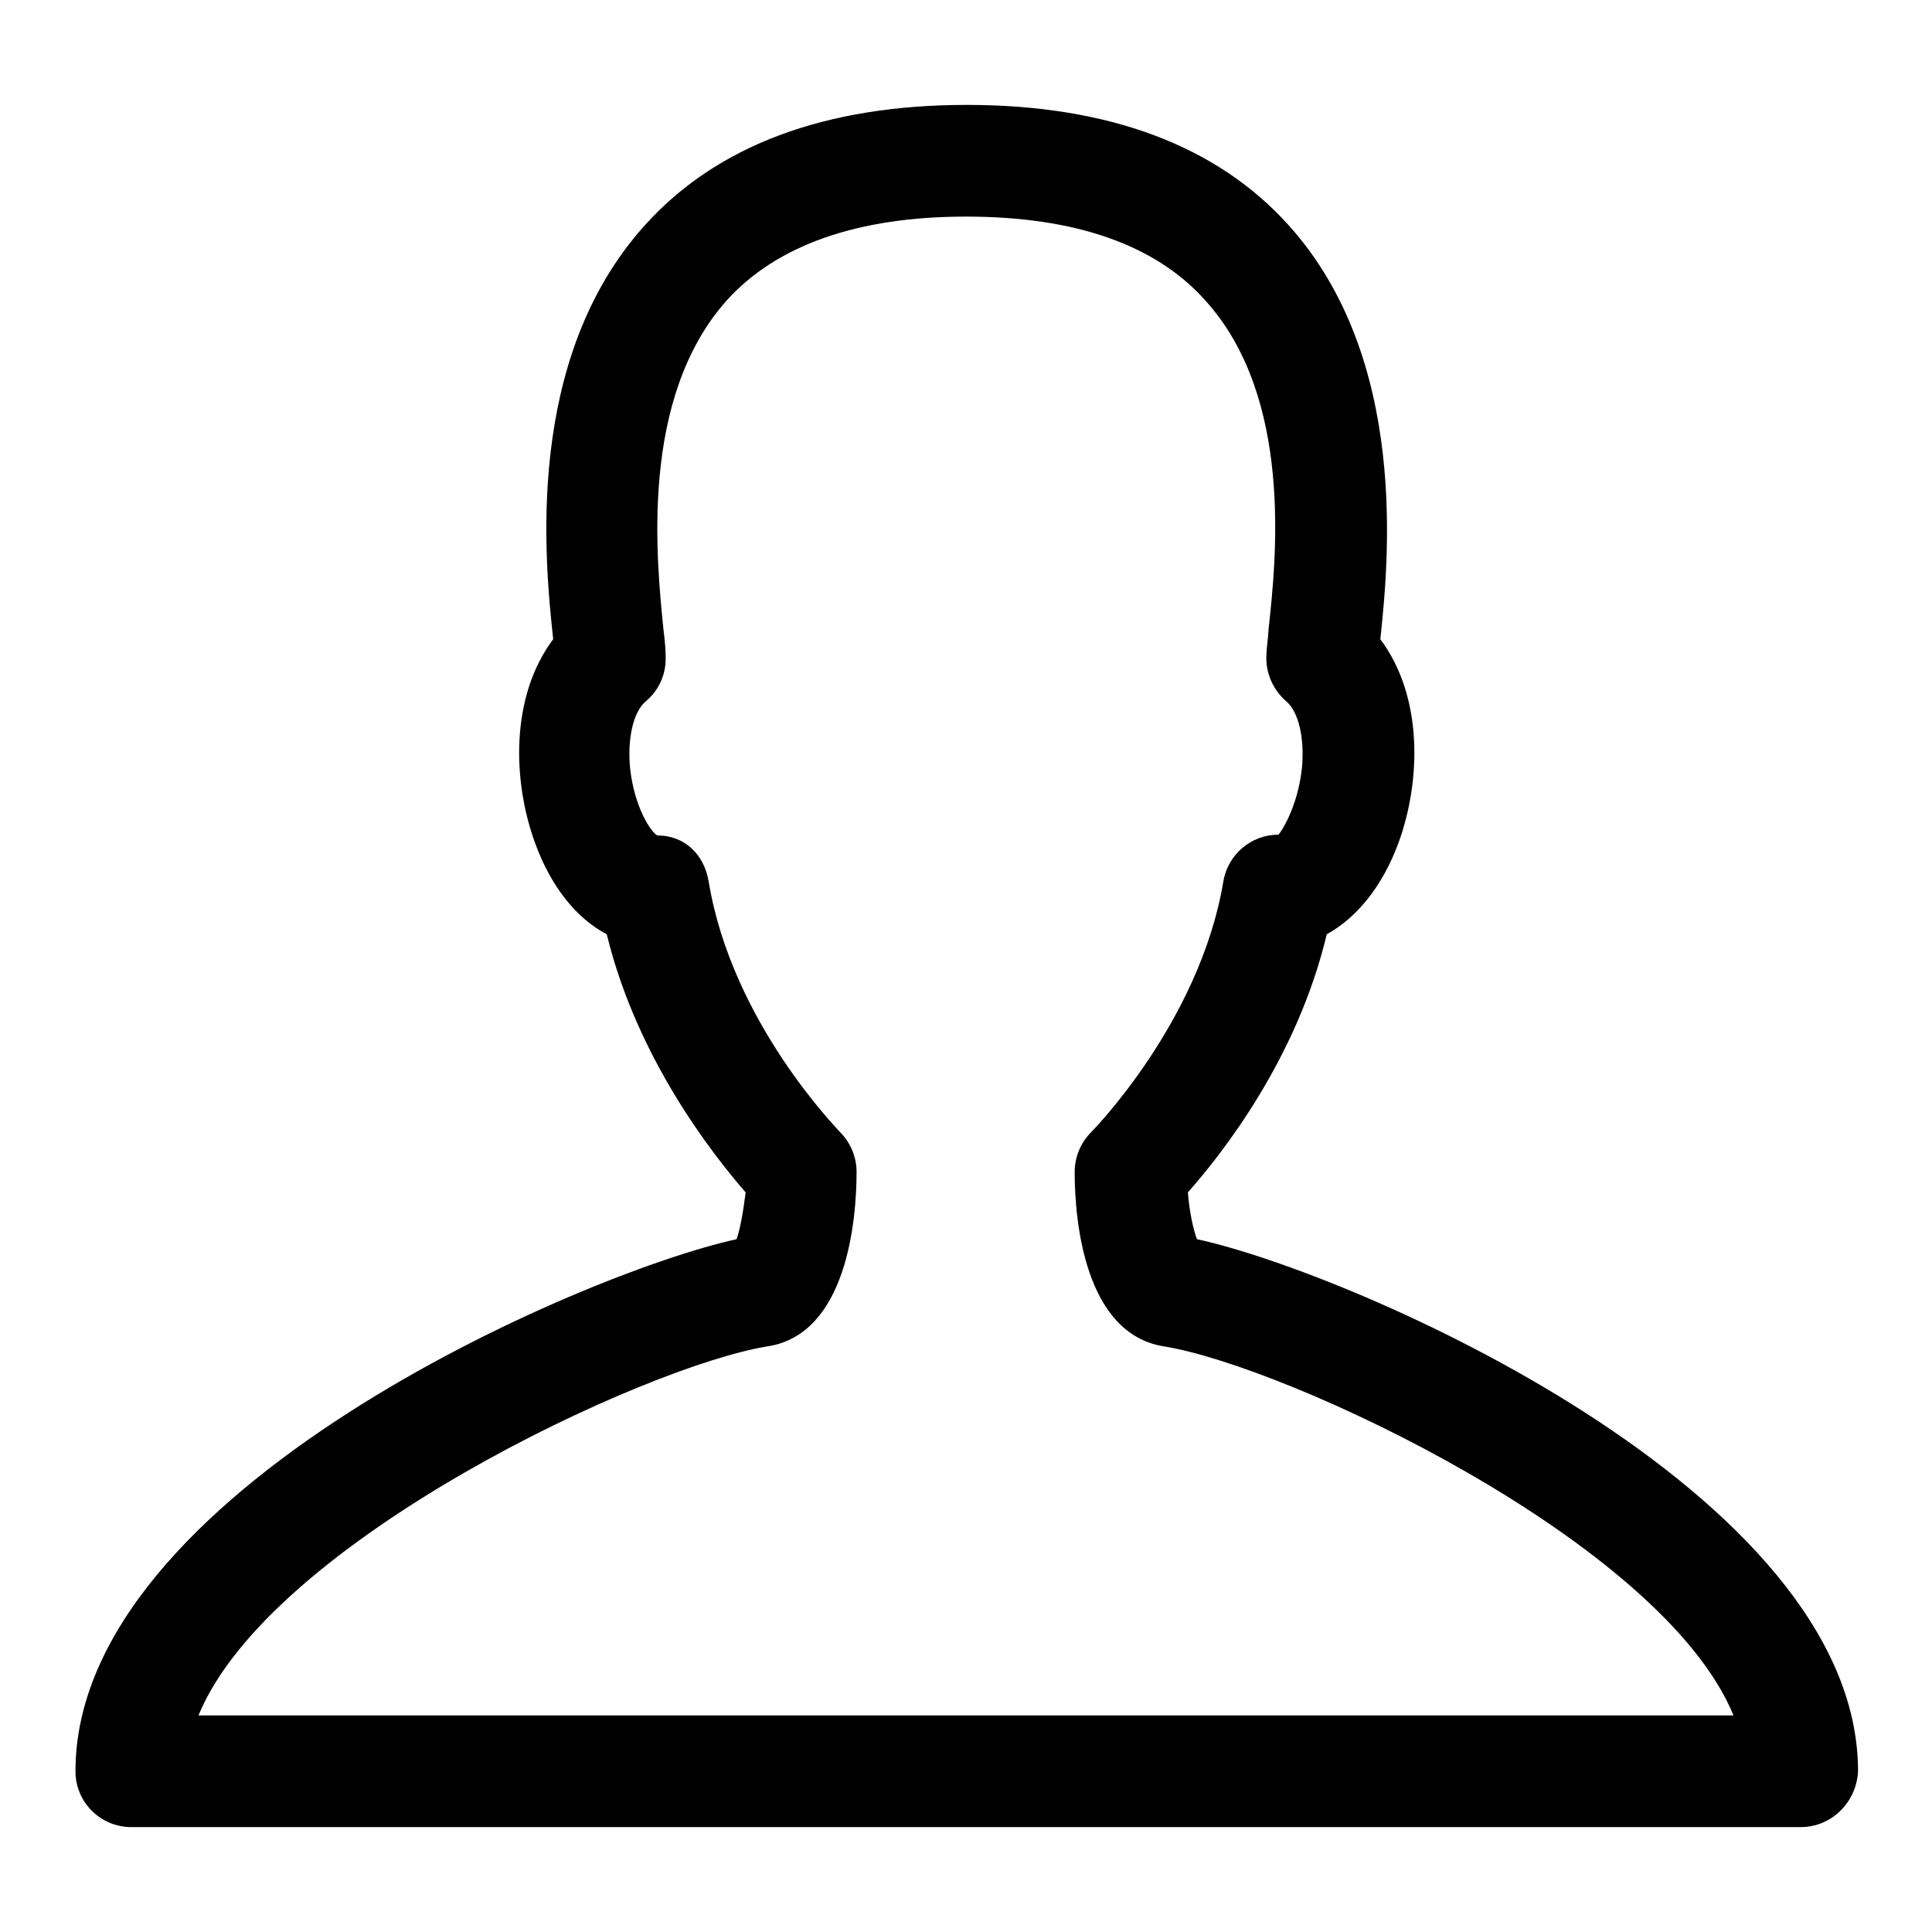
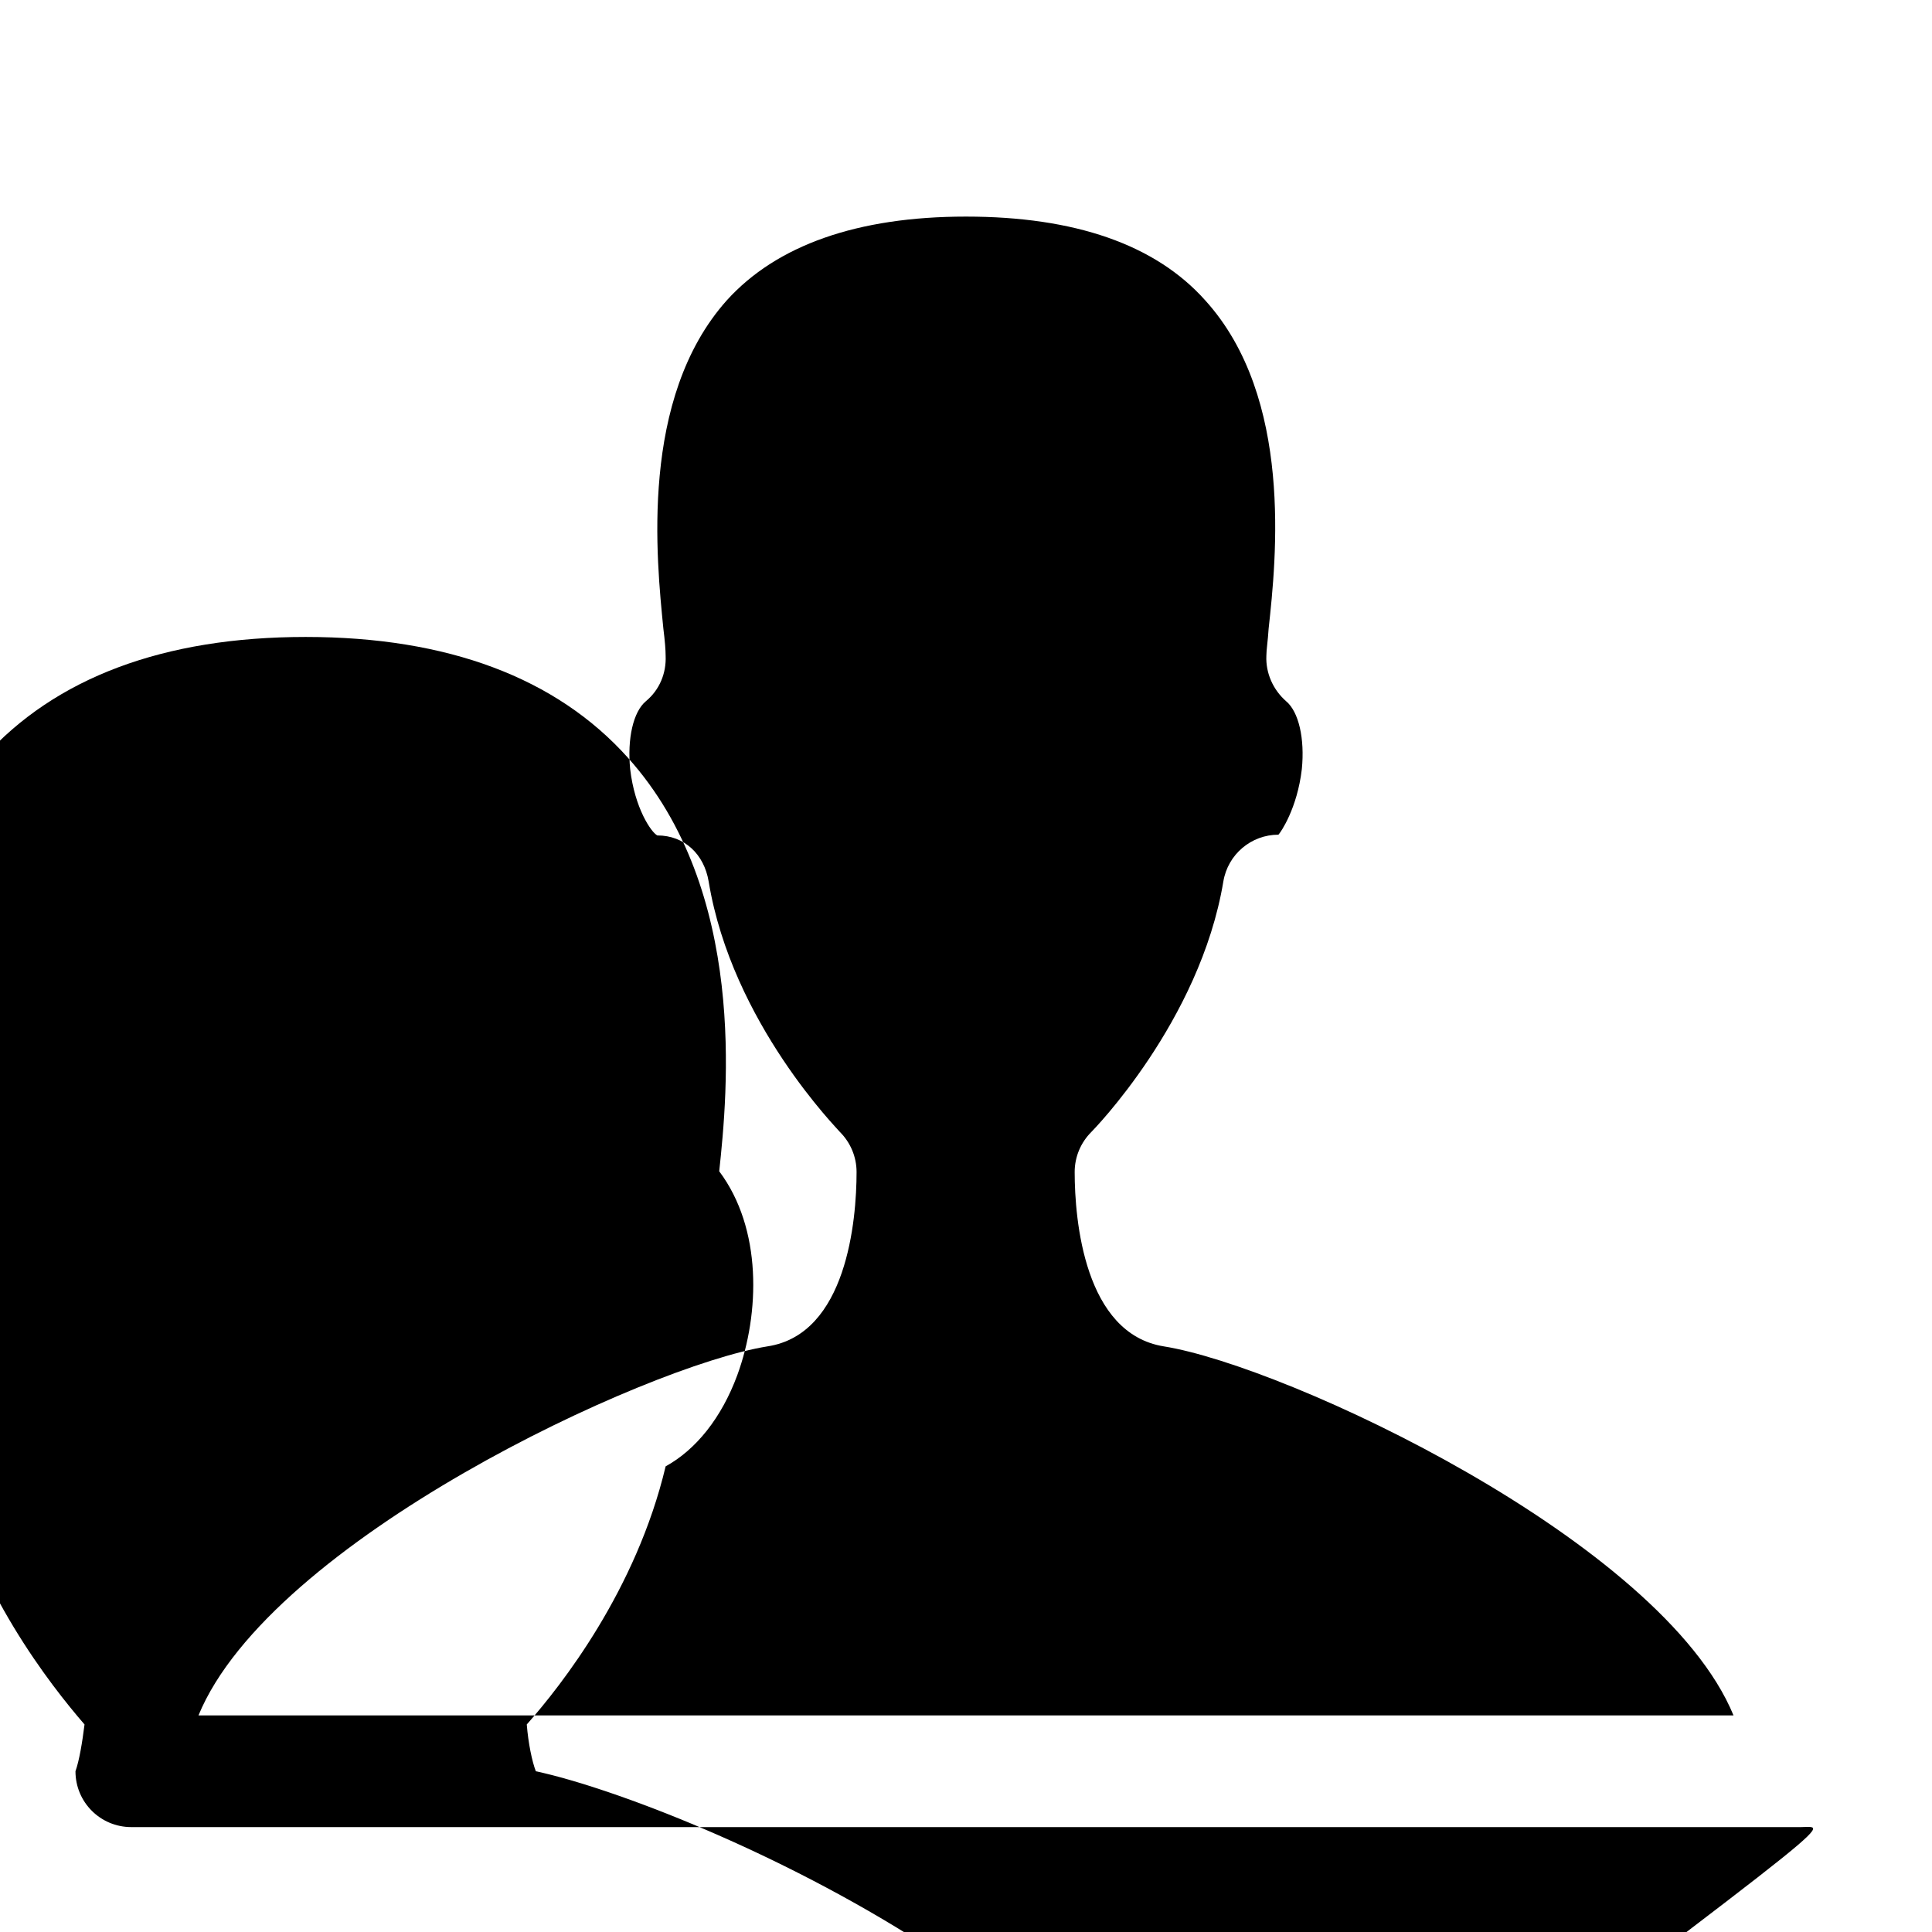
<svg xmlns="http://www.w3.org/2000/svg" version="1.1" x="0px" y="0px" viewBox="0 0 256 256" enable-background="new 0 0 256 256" xml:space="preserve">
  <g>
    <g>
-       <path fill="#000000" d="M238.6,242.1H17.4c-4.1,0-7.4-3.3-7.4-7.4c0-37.1,67.1-66,87.6-70.5c0.5-1.4,0.9-3.8,1.2-6.2c-4.5-5.2-14.4-17.8-18.4-34.2c-4-2.1-7.4-6.3-9.5-12.1c-3-8.2-3.3-19.4,2.4-27c-1.1-10.3-3.9-37,12.1-54.8c9.5-10.6,23.9-16,42.7-16c18.8,0,33.2,5.4,42.7,16c15.9,17.7,13.2,44.5,12.1,54.8c5.7,7.6,5.4,18.8,2.4,27c-2.1,5.7-5.5,9.9-9.5,12.1c-3.9,16.4-13.8,29-18.4,34.2c0.2,2.5,0.7,4.9,1.2,6.2c20.4,4.4,87.6,33.4,87.6,70.5C246,238.8,242.7,242.1,238.6,242.1z M26.3,227.3h203.4c-9.5-23.1-59.2-46.3-75.5-48.9c-10.5-1.7-11.8-16.7-11.8-23.1c0-2,0.8-3.9,2.2-5.3c0.1-0.1,14.4-14.6,17.5-33.2c0.6-3.6,3.7-6.2,7.3-6.2c0.3-0.3,2.5-3.5,3.1-8.7c0.4-4-0.4-7.6-2.1-9c-1.7-1.5-2.7-3.7-2.6-6c0-0.8,0.2-2,0.3-3.6c1-9.2,3.3-30.6-8.4-43.5c-6.6-7.4-17.3-11.1-31.7-11.1c-14.4,0-25.1,3.8-31.7,11.1c-11.6,13-9.3,34.4-8.4,43.5c0.2,1.6,0.3,2.8,0.3,3.6c0.1,2.3-0.8,4.5-2.6,6c-1.7,1.4-2.5,5-2.1,9c0.6,5.2,2.8,8.4,3.6,8.8c3.6,0,6.2,2.5,6.8,6.1c3.1,18.8,17.3,33,17.4,33.2c1.4,1.4,2.2,3.3,2.2,5.3c0,6.4-1.3,21.5-11.8,23.1C85.5,181,35.8,204.2,26.3,227.3z" />
+       <path fill="#000000" d="M238.6,242.1H17.4c-4.1,0-7.4-3.3-7.4-7.4c0.5-1.4,0.9-3.8,1.2-6.2c-4.5-5.2-14.4-17.8-18.4-34.2c-4-2.1-7.4-6.3-9.5-12.1c-3-8.2-3.3-19.4,2.4-27c-1.1-10.3-3.9-37,12.1-54.8c9.5-10.6,23.9-16,42.7-16c18.8,0,33.2,5.4,42.7,16c15.9,17.7,13.2,44.5,12.1,54.8c5.7,7.6,5.4,18.8,2.4,27c-2.1,5.7-5.5,9.9-9.5,12.1c-3.9,16.4-13.8,29-18.4,34.2c0.2,2.5,0.7,4.9,1.2,6.2c20.4,4.4,87.6,33.4,87.6,70.5C246,238.8,242.7,242.1,238.6,242.1z M26.3,227.3h203.4c-9.5-23.1-59.2-46.3-75.5-48.9c-10.5-1.7-11.8-16.7-11.8-23.1c0-2,0.8-3.9,2.2-5.3c0.1-0.1,14.4-14.6,17.5-33.2c0.6-3.6,3.7-6.2,7.3-6.2c0.3-0.3,2.5-3.5,3.1-8.7c0.4-4-0.4-7.6-2.1-9c-1.7-1.5-2.7-3.7-2.6-6c0-0.8,0.2-2,0.3-3.6c1-9.2,3.3-30.6-8.4-43.5c-6.6-7.4-17.3-11.1-31.7-11.1c-14.4,0-25.1,3.8-31.7,11.1c-11.6,13-9.3,34.4-8.4,43.5c0.2,1.6,0.3,2.8,0.3,3.6c0.1,2.3-0.8,4.5-2.6,6c-1.7,1.4-2.5,5-2.1,9c0.6,5.2,2.8,8.4,3.6,8.8c3.6,0,6.2,2.5,6.8,6.1c3.1,18.8,17.3,33,17.4,33.2c1.4,1.4,2.2,3.3,2.2,5.3c0,6.4-1.3,21.5-11.8,23.1C85.5,181,35.8,204.2,26.3,227.3z" />
    </g>
  </g>
</svg>